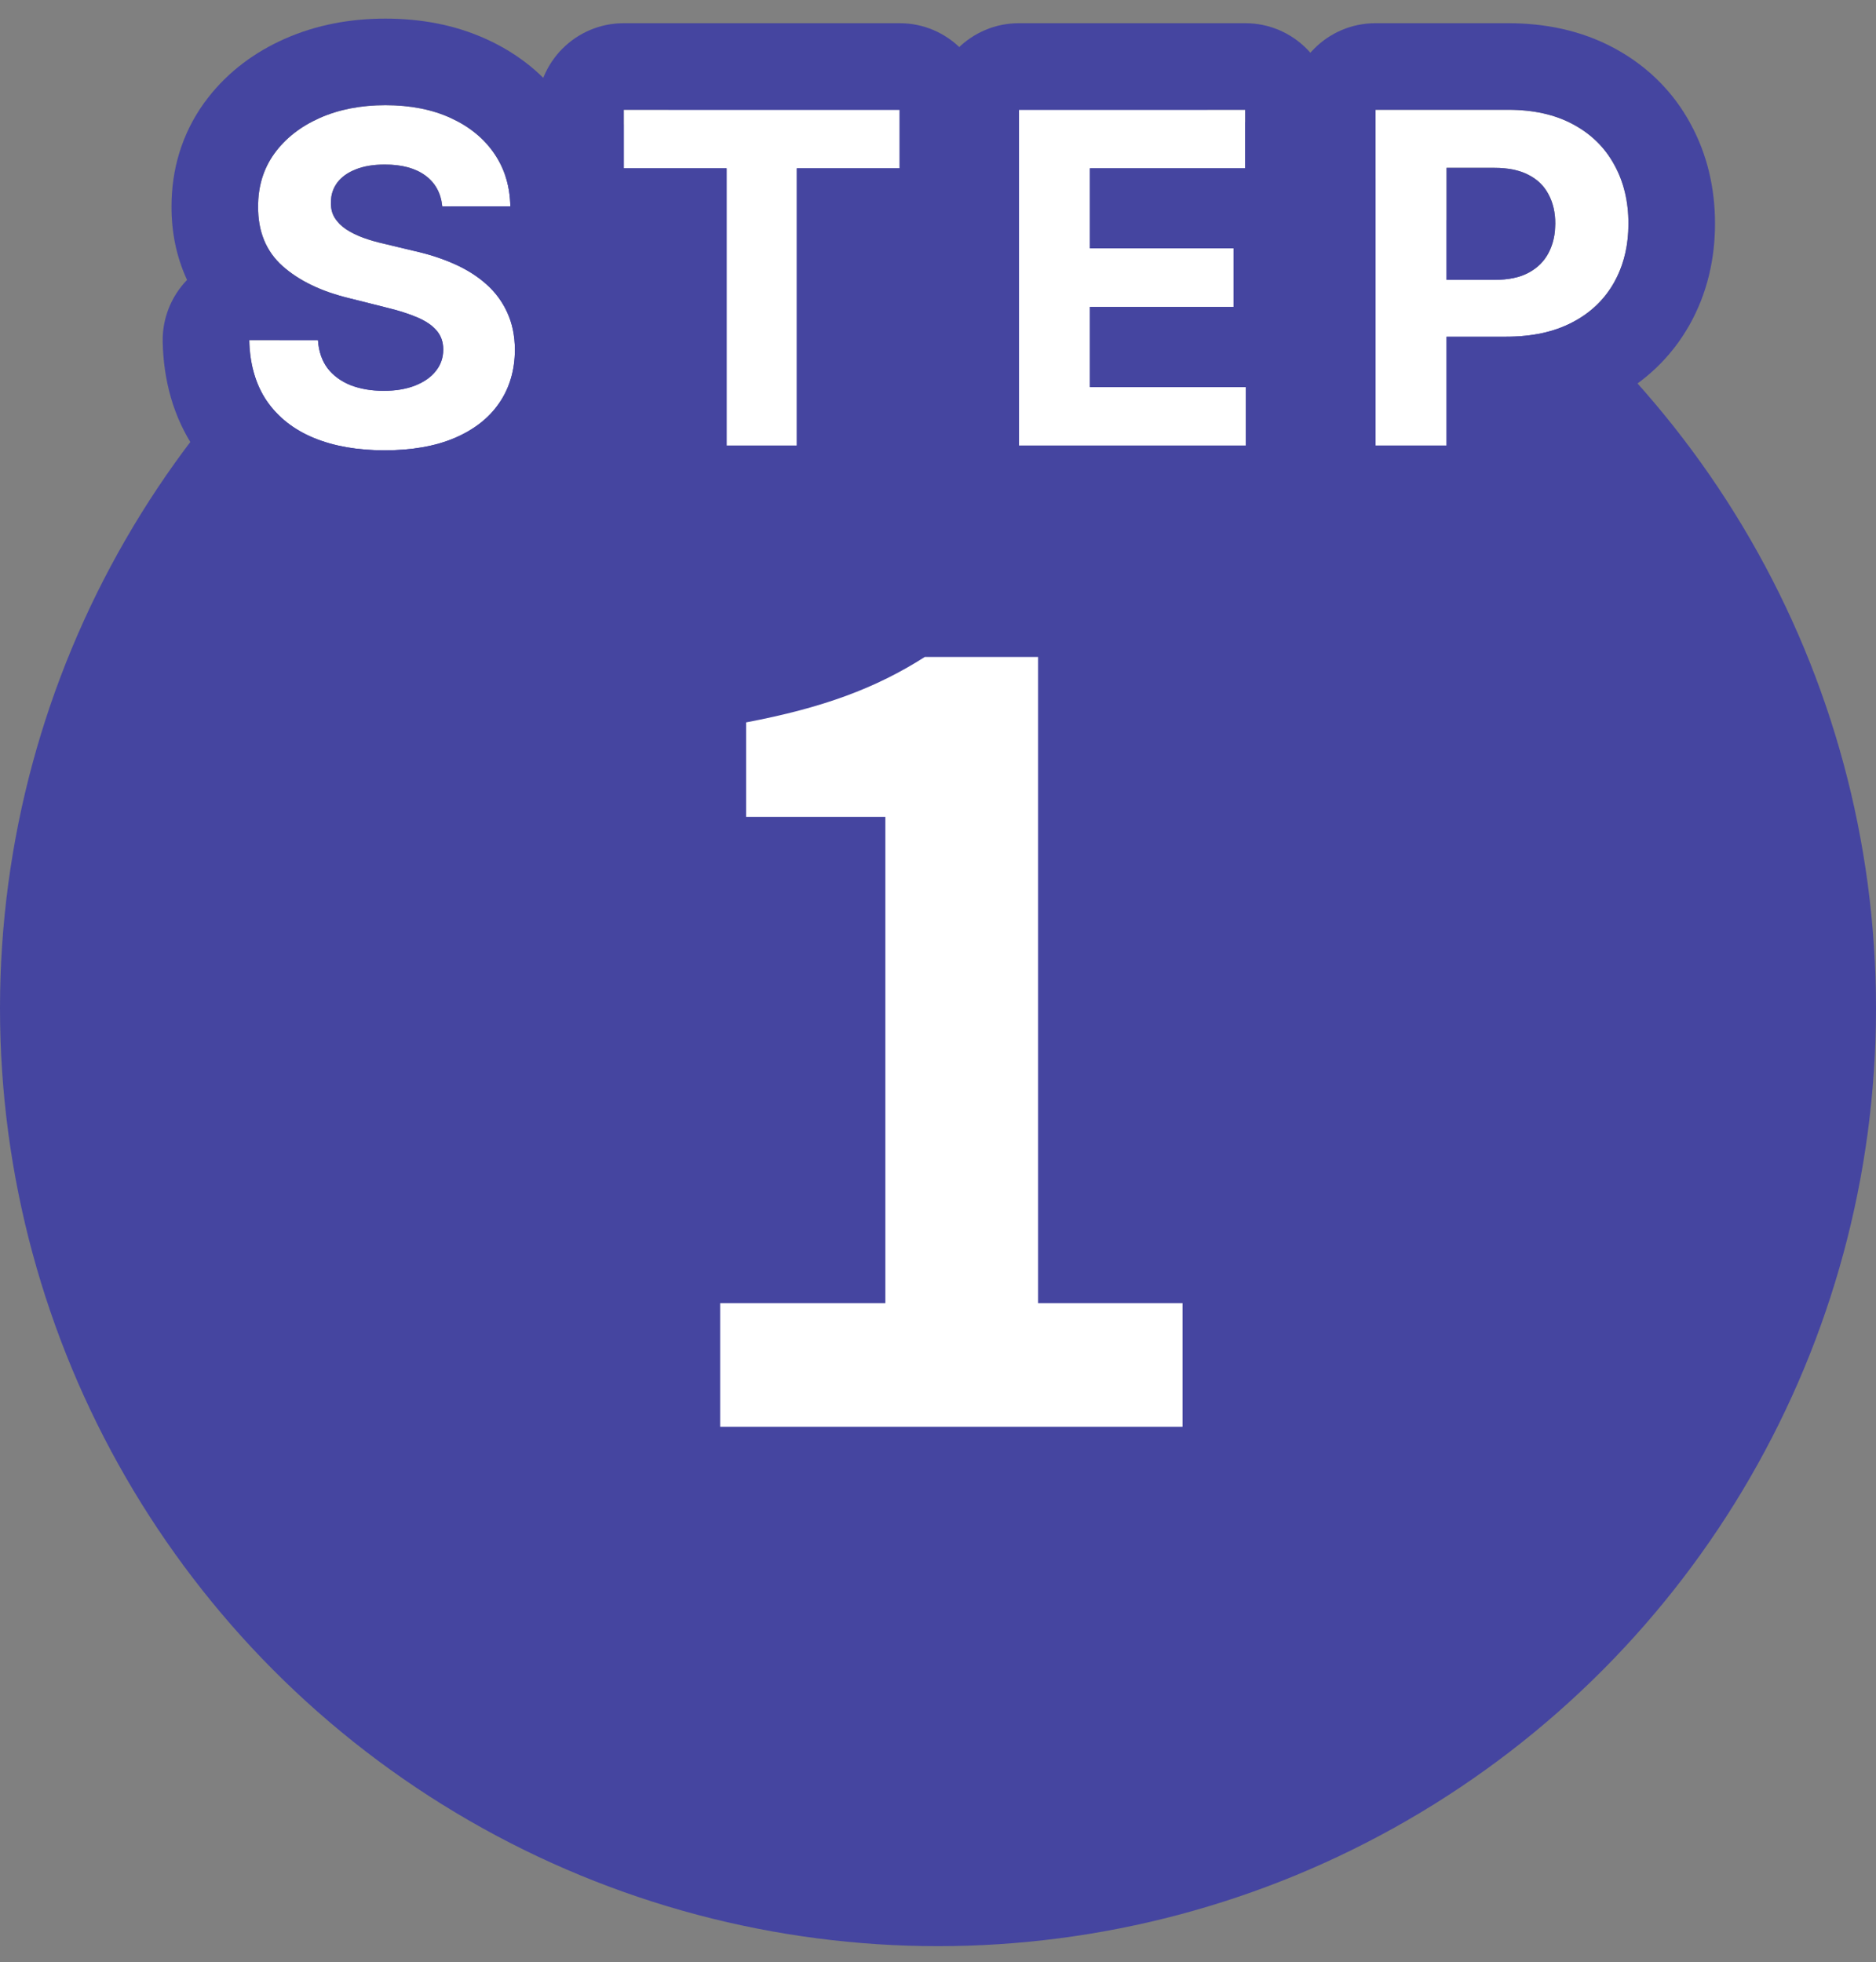
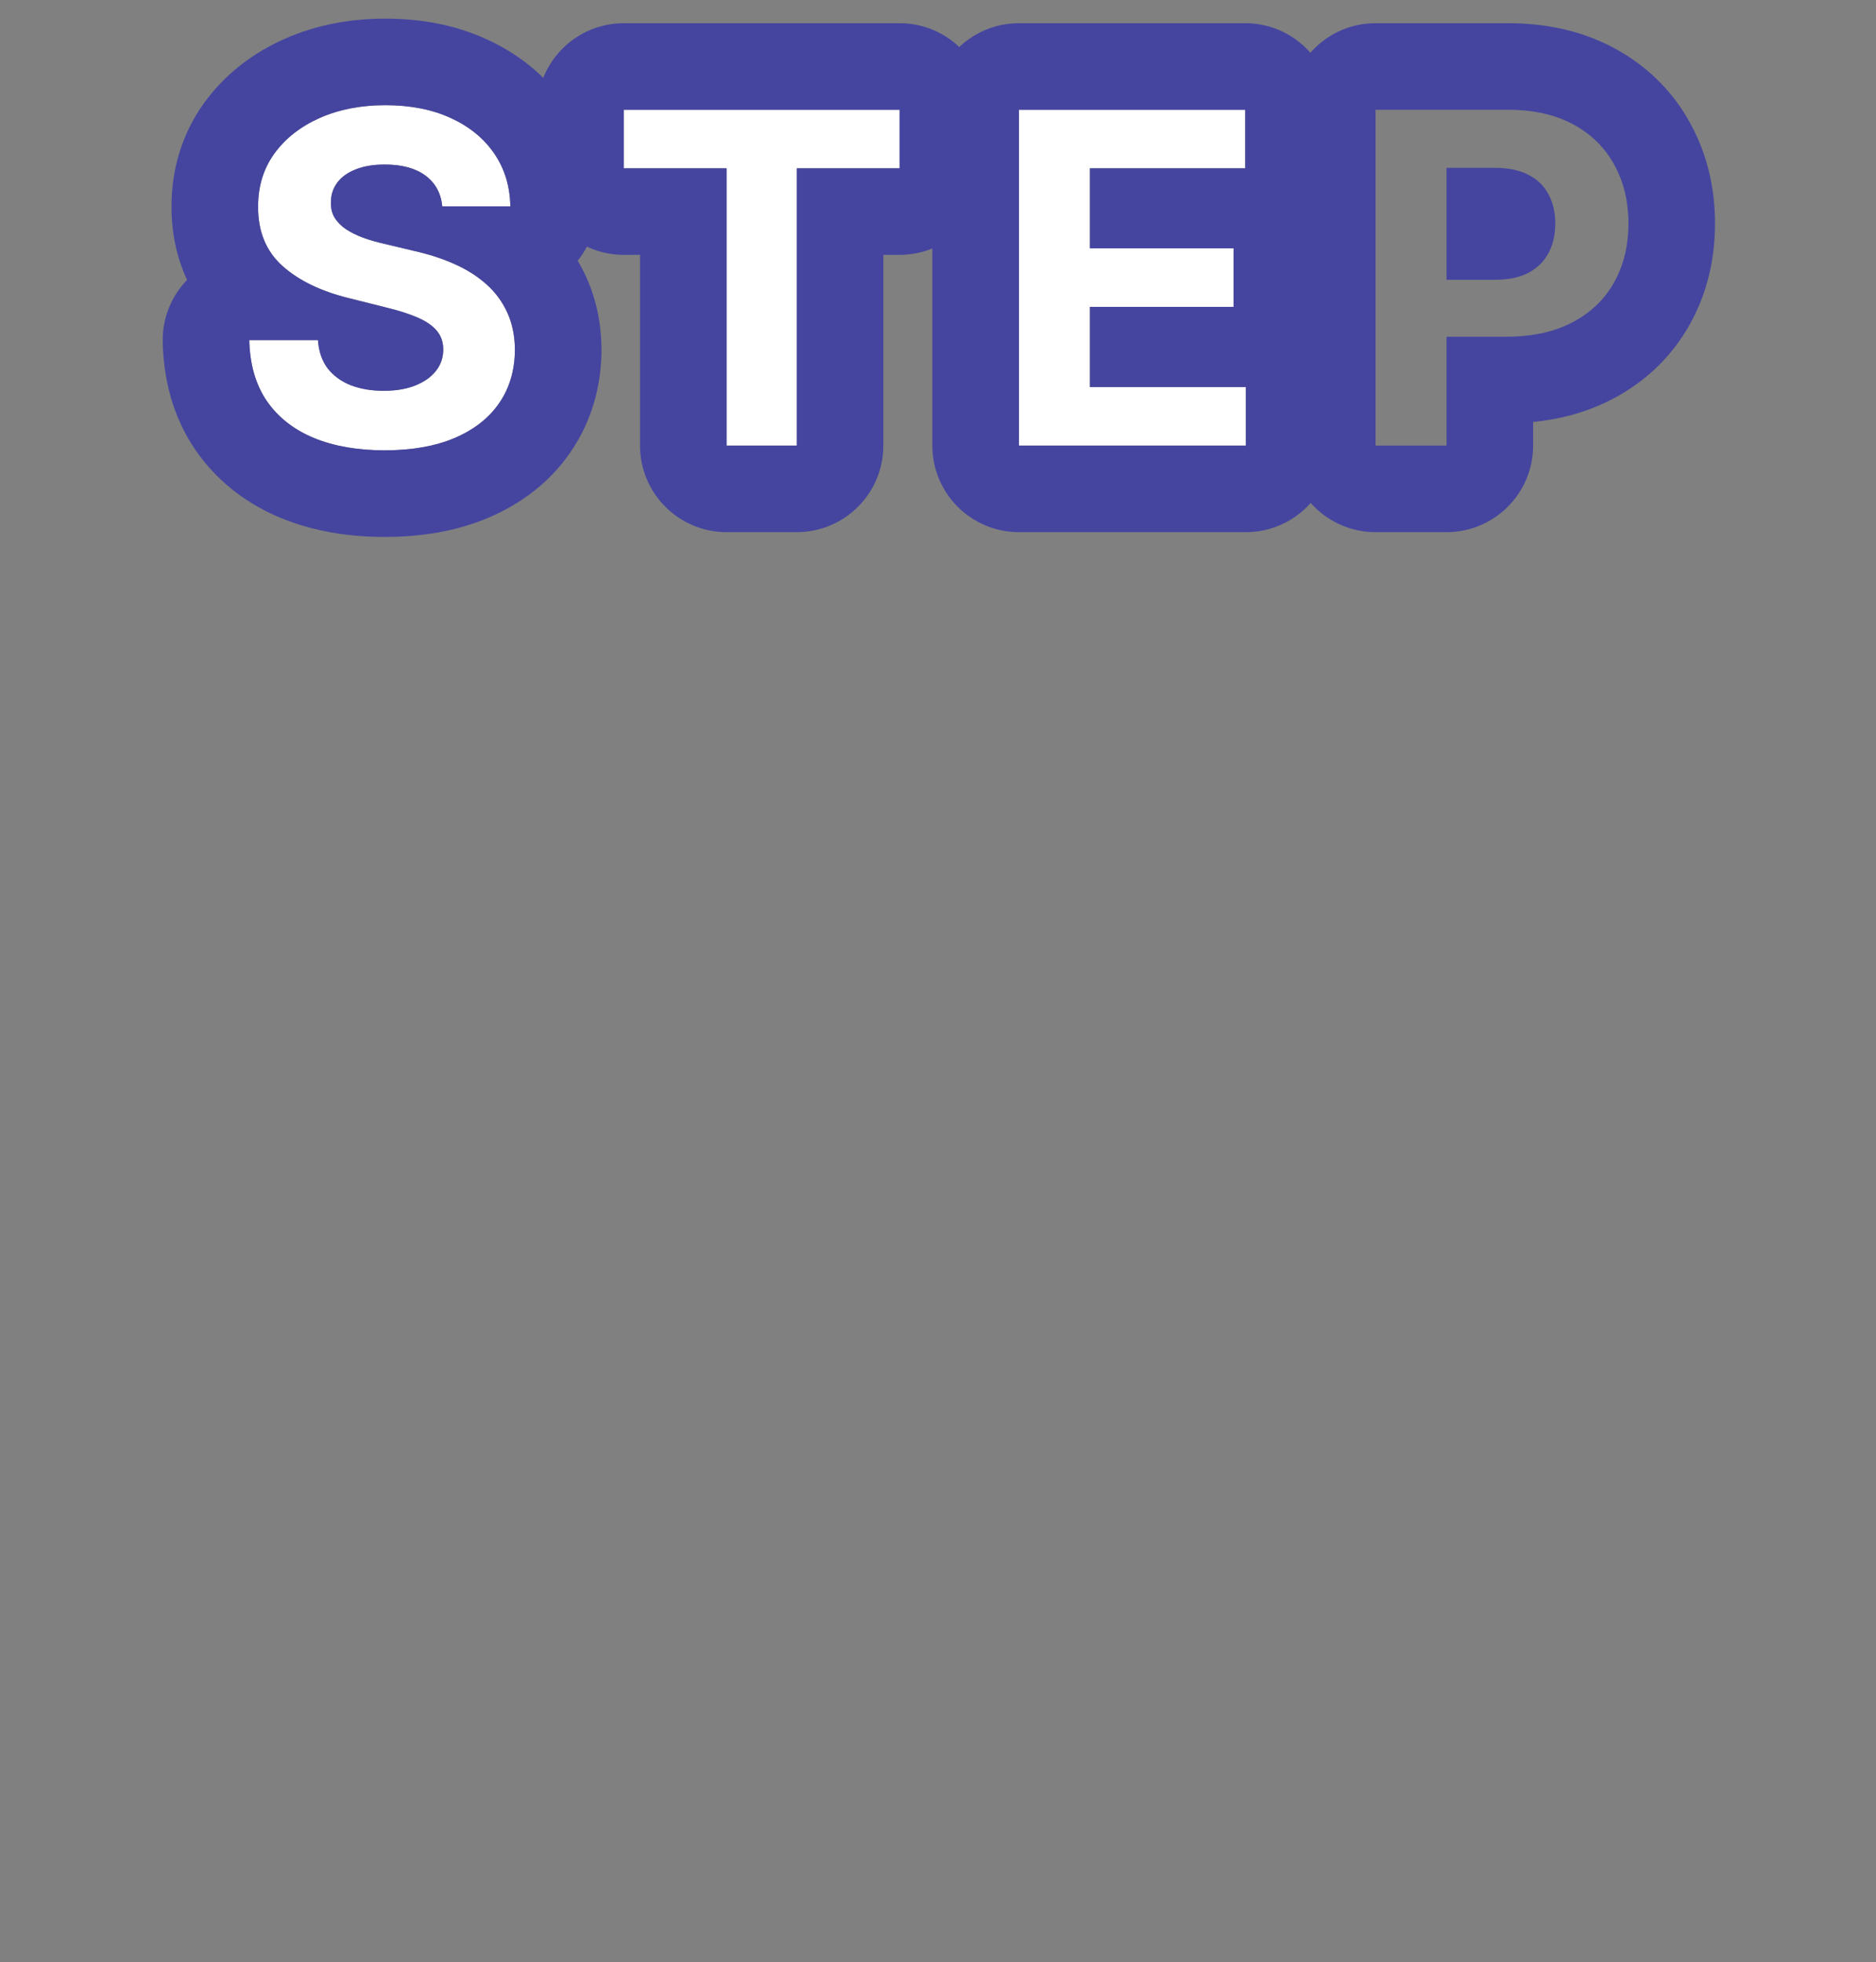
<svg xmlns="http://www.w3.org/2000/svg" width="65" height="68" viewBox="0 0 65 68" fill="none">
  <rect x="0" y="0" width="65" height="68" fill="#808080" stroke="none" />
-   <circle cx="32.5" cy="34.941" r="32.5" fill="#4545A0" />
-   <path d="M24.952 49.441V45.157H30.676V28.309H25.852V25.033C28.516 24.529 30.352 23.845 32.044 22.765H35.968V45.157H40.972V49.441H24.952Z" fill="white" />
-   <path d="M47.66 15.441V3.804H52.251C53.134 3.804 53.886 3.973 54.507 4.31C55.128 4.643 55.601 5.107 55.927 5.702C56.257 6.293 56.422 6.975 56.422 7.747C56.422 8.52 56.255 9.202 55.922 9.793C55.588 10.384 55.105 10.844 54.473 11.174C53.844 11.503 53.083 11.668 52.188 11.668H49.262V9.696H51.791C52.264 9.696 52.654 9.615 52.961 9.452C53.272 9.285 53.503 9.056 53.654 8.765C53.81 8.469 53.887 8.13 53.887 7.747C53.887 7.361 53.81 7.024 53.654 6.736C53.503 6.444 53.272 6.219 52.961 6.06C52.651 5.897 52.257 5.816 51.779 5.816H50.12V15.441H47.66Z" fill="white" />
  <path d="M35.303 15.441V3.804H43.144V5.833H37.764V8.605H42.741V10.634H37.764V13.412H43.167V15.441H35.303Z" fill="white" />
  <path d="M21.613 5.833V3.804H31.169V5.833H27.607V15.441H25.175V5.833H21.613Z" fill="white" />
  <path d="M15.324 7.151C15.278 6.693 15.083 6.337 14.739 6.083C14.394 5.829 13.926 5.702 13.335 5.702C12.934 5.702 12.595 5.759 12.318 5.873C12.042 5.982 11.829 6.136 11.682 6.333C11.538 6.53 11.466 6.753 11.466 7.003C11.458 7.212 11.502 7.393 11.597 7.549C11.695 7.704 11.829 7.838 12 7.952C12.17 8.062 12.367 8.159 12.591 8.242C12.814 8.321 13.053 8.39 13.307 8.446L14.352 8.696C14.86 8.81 15.326 8.962 15.75 9.151C16.174 9.34 16.542 9.573 16.852 9.85C17.163 10.126 17.403 10.452 17.574 10.827C17.748 11.202 17.837 11.632 17.841 12.117C17.837 12.829 17.655 13.446 17.295 13.969C16.939 14.488 16.424 14.892 15.75 15.179C15.079 15.463 14.271 15.605 13.324 15.605C12.384 15.605 11.566 15.462 10.869 15.174C10.176 14.886 9.634 14.46 9.244 13.895C8.858 13.327 8.655 12.624 8.636 11.787H11.017C11.043 12.178 11.155 12.503 11.352 12.765C11.553 13.022 11.82 13.217 12.153 13.35C12.491 13.479 12.871 13.543 13.295 13.543C13.712 13.543 14.074 13.482 14.381 13.361C14.691 13.24 14.932 13.071 15.102 12.855C15.273 12.64 15.358 12.392 15.358 12.111C15.358 11.85 15.28 11.63 15.125 11.452C14.973 11.274 14.75 11.123 14.454 10.998C14.163 10.873 13.805 10.759 13.381 10.657L12.114 10.338C11.133 10.1 10.358 9.727 9.79 9.219C9.222 8.712 8.939 8.028 8.943 7.168C8.939 6.463 9.127 5.848 9.506 5.321C9.888 4.795 10.413 4.384 11.079 4.088C11.746 3.793 12.504 3.645 13.352 3.645C14.216 3.645 14.97 3.793 15.614 4.088C16.261 4.384 16.765 4.795 17.125 5.321C17.485 5.848 17.67 6.458 17.682 7.151H15.324Z" fill="white" />
  <path d="M44.66 3.804C44.66 2.147 46.003 0.804 47.66 0.804H52.251C53.507 0.804 54.772 1.044 55.925 1.666L56.131 1.781C57.149 2.373 57.981 3.206 58.559 4.261H58.558C59.162 5.353 59.422 6.544 59.422 7.747C59.422 8.964 59.155 10.167 58.534 11.267C57.9 12.39 56.978 13.251 55.858 13.834L55.857 13.833C54.99 14.287 54.061 14.53 53.12 14.622V15.441C53.12 17.098 51.777 18.441 50.12 18.441H47.66C46.003 18.441 44.66 17.098 44.66 15.441V3.804ZM51.779 5.816C52.256 5.816 52.65 5.897 52.961 6.06C53.272 6.219 53.503 6.445 53.654 6.737C53.809 7.024 53.888 7.361 53.888 7.747L53.873 8.027C53.844 8.297 53.771 8.543 53.654 8.765C53.503 9.056 53.271 9.286 52.961 9.452C52.654 9.615 52.264 9.697 51.791 9.697H50.12V5.816H51.779ZM47.66 15.441H50.12V11.668H52.188C53.082 11.668 53.844 11.504 54.473 11.174C55.105 10.845 55.589 10.384 55.922 9.793C56.214 9.276 56.378 8.69 56.414 8.033L56.422 7.747C56.422 6.975 56.256 6.293 55.927 5.702C55.601 5.108 55.128 4.643 54.507 4.31C53.886 3.973 53.134 3.804 52.251 3.804H47.66V15.441Z" fill="#4545A0" />
  <path d="M43.145 0.804C44.801 0.804 46.144 2.147 46.145 3.804V5.832C46.145 6.494 45.926 7.104 45.563 7.6C45.676 7.915 45.741 8.252 45.741 8.606V10.634C45.741 10.981 45.678 11.312 45.569 11.622C45.943 12.122 46.167 12.74 46.167 13.412V15.441C46.167 17.098 44.824 18.441 43.167 18.441H35.304C33.647 18.441 32.304 17.098 32.304 15.441V3.804C32.304 2.147 33.647 0.804 35.304 0.804H43.145ZM35.304 15.441H43.167V13.412H37.764V10.634H42.741V8.606H37.764V5.832H43.145V3.804H35.304V15.441Z" fill="#4545A0" />
  <path d="M31.169 0.804C32.826 0.804 34.169 2.147 34.169 3.804V5.832C34.169 7.489 32.826 8.832 31.169 8.832H30.606V15.441C30.606 17.098 29.263 18.441 27.606 18.441H25.175C23.518 18.441 22.175 17.097 22.175 15.441V8.832H21.612C19.956 8.832 18.612 7.489 18.612 5.832V3.804C18.613 2.147 19.956 0.804 21.612 0.804H31.169ZM27.606 15.441V5.832H31.169V3.804H21.612V5.832H25.175V15.441H27.606Z" fill="#4545A0" />
  <path d="M13.352 0.645C14.553 0.645 15.747 0.851 16.857 1.359C17.943 1.854 18.898 2.599 19.602 3.628L19.732 3.827C20.363 4.831 20.663 5.951 20.682 7.102L20.68 7.252C20.658 7.903 20.424 8.527 20.017 9.032C20.117 9.204 20.21 9.38 20.294 9.563C20.677 10.388 20.834 11.253 20.841 12.093V12.133C20.834 13.369 20.509 14.588 19.768 15.665L19.77 15.666C19.041 16.728 18.038 17.465 16.928 17.939L16.921 17.942C15.787 18.422 14.558 18.606 13.324 18.606C12.085 18.606 10.861 18.416 9.724 17.947L9.719 17.945C8.619 17.488 7.653 16.779 6.92 15.8L6.776 15.601L6.764 15.582C5.987 14.44 5.666 13.143 5.637 11.855C5.619 11.052 5.923 10.277 6.481 9.7C6.11 8.905 5.939 8.037 5.943 7.155C5.942 5.884 6.295 4.648 7.07 3.57L7.218 3.373C7.929 2.465 8.842 1.799 9.864 1.346C10.971 0.855 12.153 0.645 13.352 0.645ZM13.352 3.645C12.504 3.645 11.746 3.793 11.079 4.088C10.413 4.384 9.888 4.795 9.506 5.322C9.127 5.848 8.94 6.464 8.943 7.168C8.94 8.028 9.222 8.711 9.79 9.219C10.358 9.726 11.133 10.1 12.113 10.338L13.381 10.656C13.805 10.759 14.162 10.872 14.454 10.997C14.75 11.122 14.973 11.274 15.125 11.452C15.28 11.63 15.358 11.85 15.358 12.112C15.358 12.392 15.273 12.64 15.102 12.856C14.932 13.072 14.691 13.24 14.381 13.362C14.074 13.483 13.712 13.543 13.296 13.543C12.872 13.543 12.49 13.479 12.153 13.35C11.82 13.217 11.553 13.022 11.352 12.765C11.156 12.504 11.043 12.178 11.017 11.787H8.637C8.656 12.624 8.858 13.327 9.244 13.895C9.634 14.459 10.176 14.886 10.869 15.174C11.566 15.462 12.385 15.606 13.324 15.606C14.271 15.606 15.08 15.463 15.75 15.179C16.424 14.891 16.94 14.488 17.296 13.969C17.656 13.446 17.837 12.829 17.841 12.117C17.837 11.632 17.748 11.202 17.574 10.827C17.404 10.453 17.163 10.126 16.852 9.85C16.542 9.573 16.174 9.34 15.75 9.151C15.326 8.961 14.86 8.81 14.352 8.697L13.307 8.447C13.053 8.39 12.814 8.321 12.591 8.241C12.367 8.158 12.17 8.062 12 7.952C11.83 7.839 11.695 7.704 11.597 7.549C11.502 7.394 11.458 7.212 11.466 7.003C11.466 6.753 11.538 6.529 11.682 6.332C11.829 6.135 12.042 5.982 12.318 5.872C12.595 5.759 12.934 5.702 13.335 5.702C13.926 5.702 14.394 5.829 14.738 6.082C15.083 6.336 15.279 6.692 15.324 7.151H17.682C17.67 6.458 17.485 5.848 17.125 5.322C16.765 4.795 16.261 4.384 15.613 4.088C14.97 3.793 14.216 3.645 13.352 3.645Z" fill="#4545A0" />
</svg>